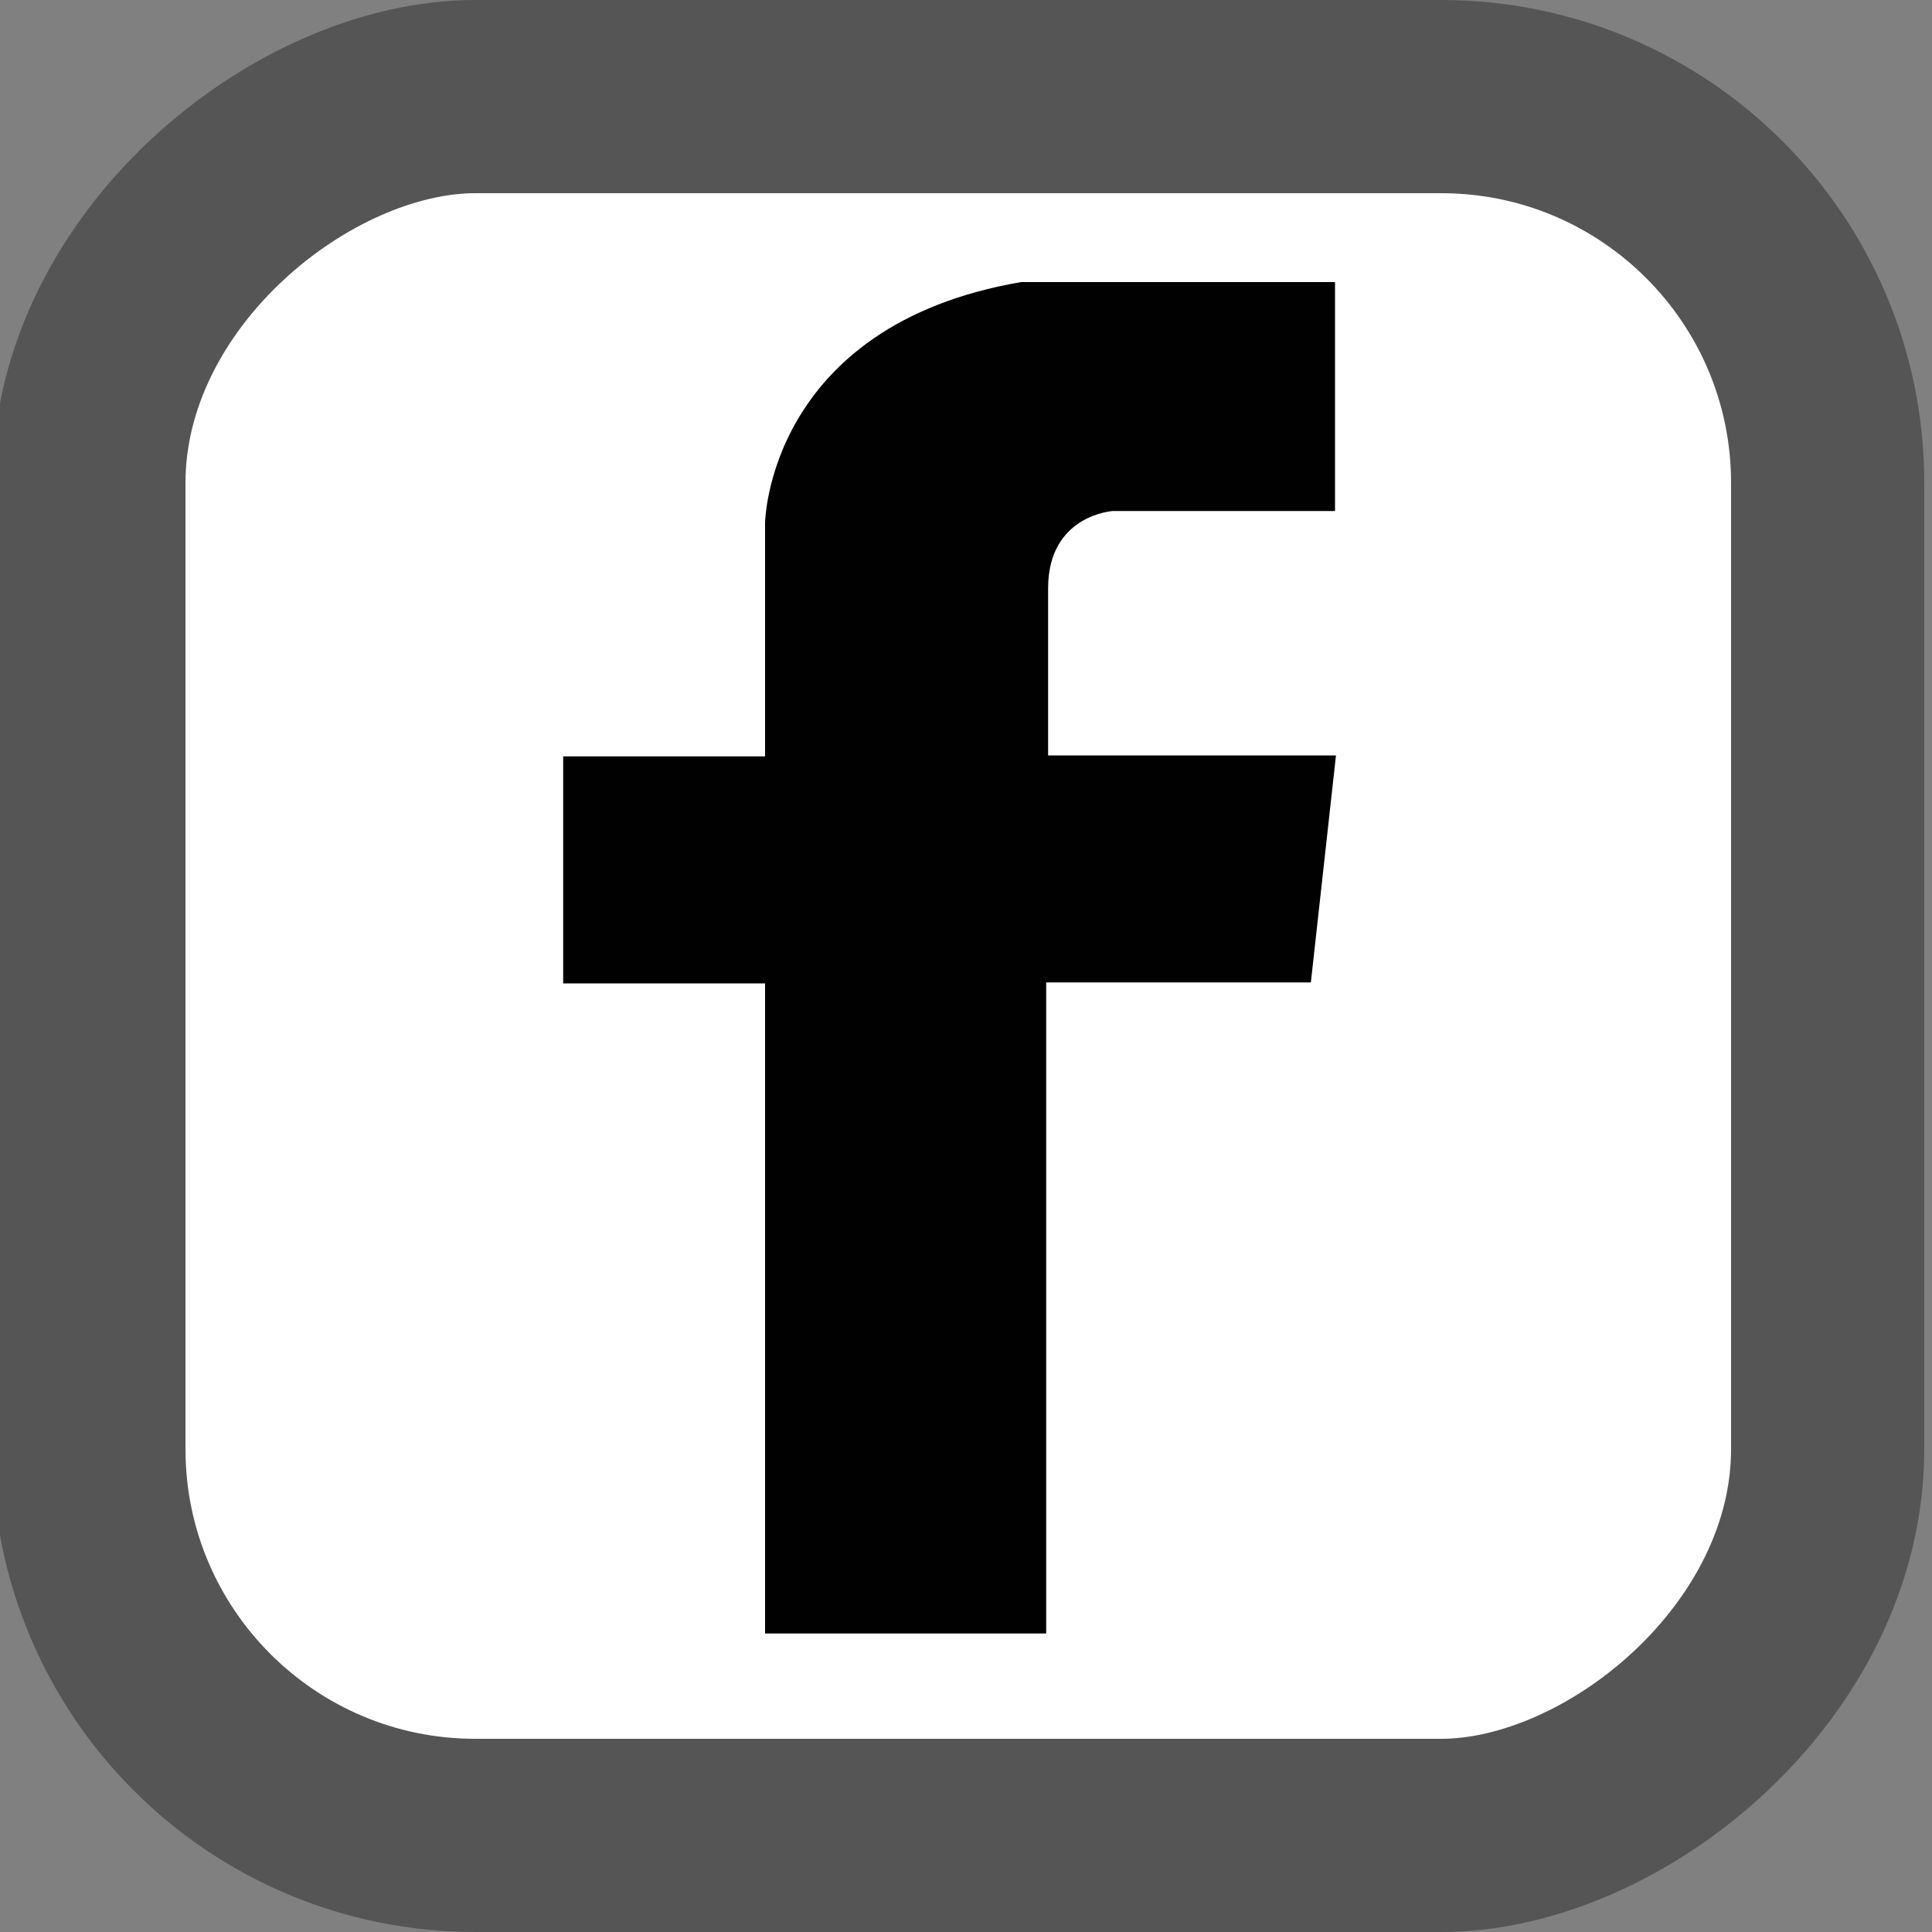
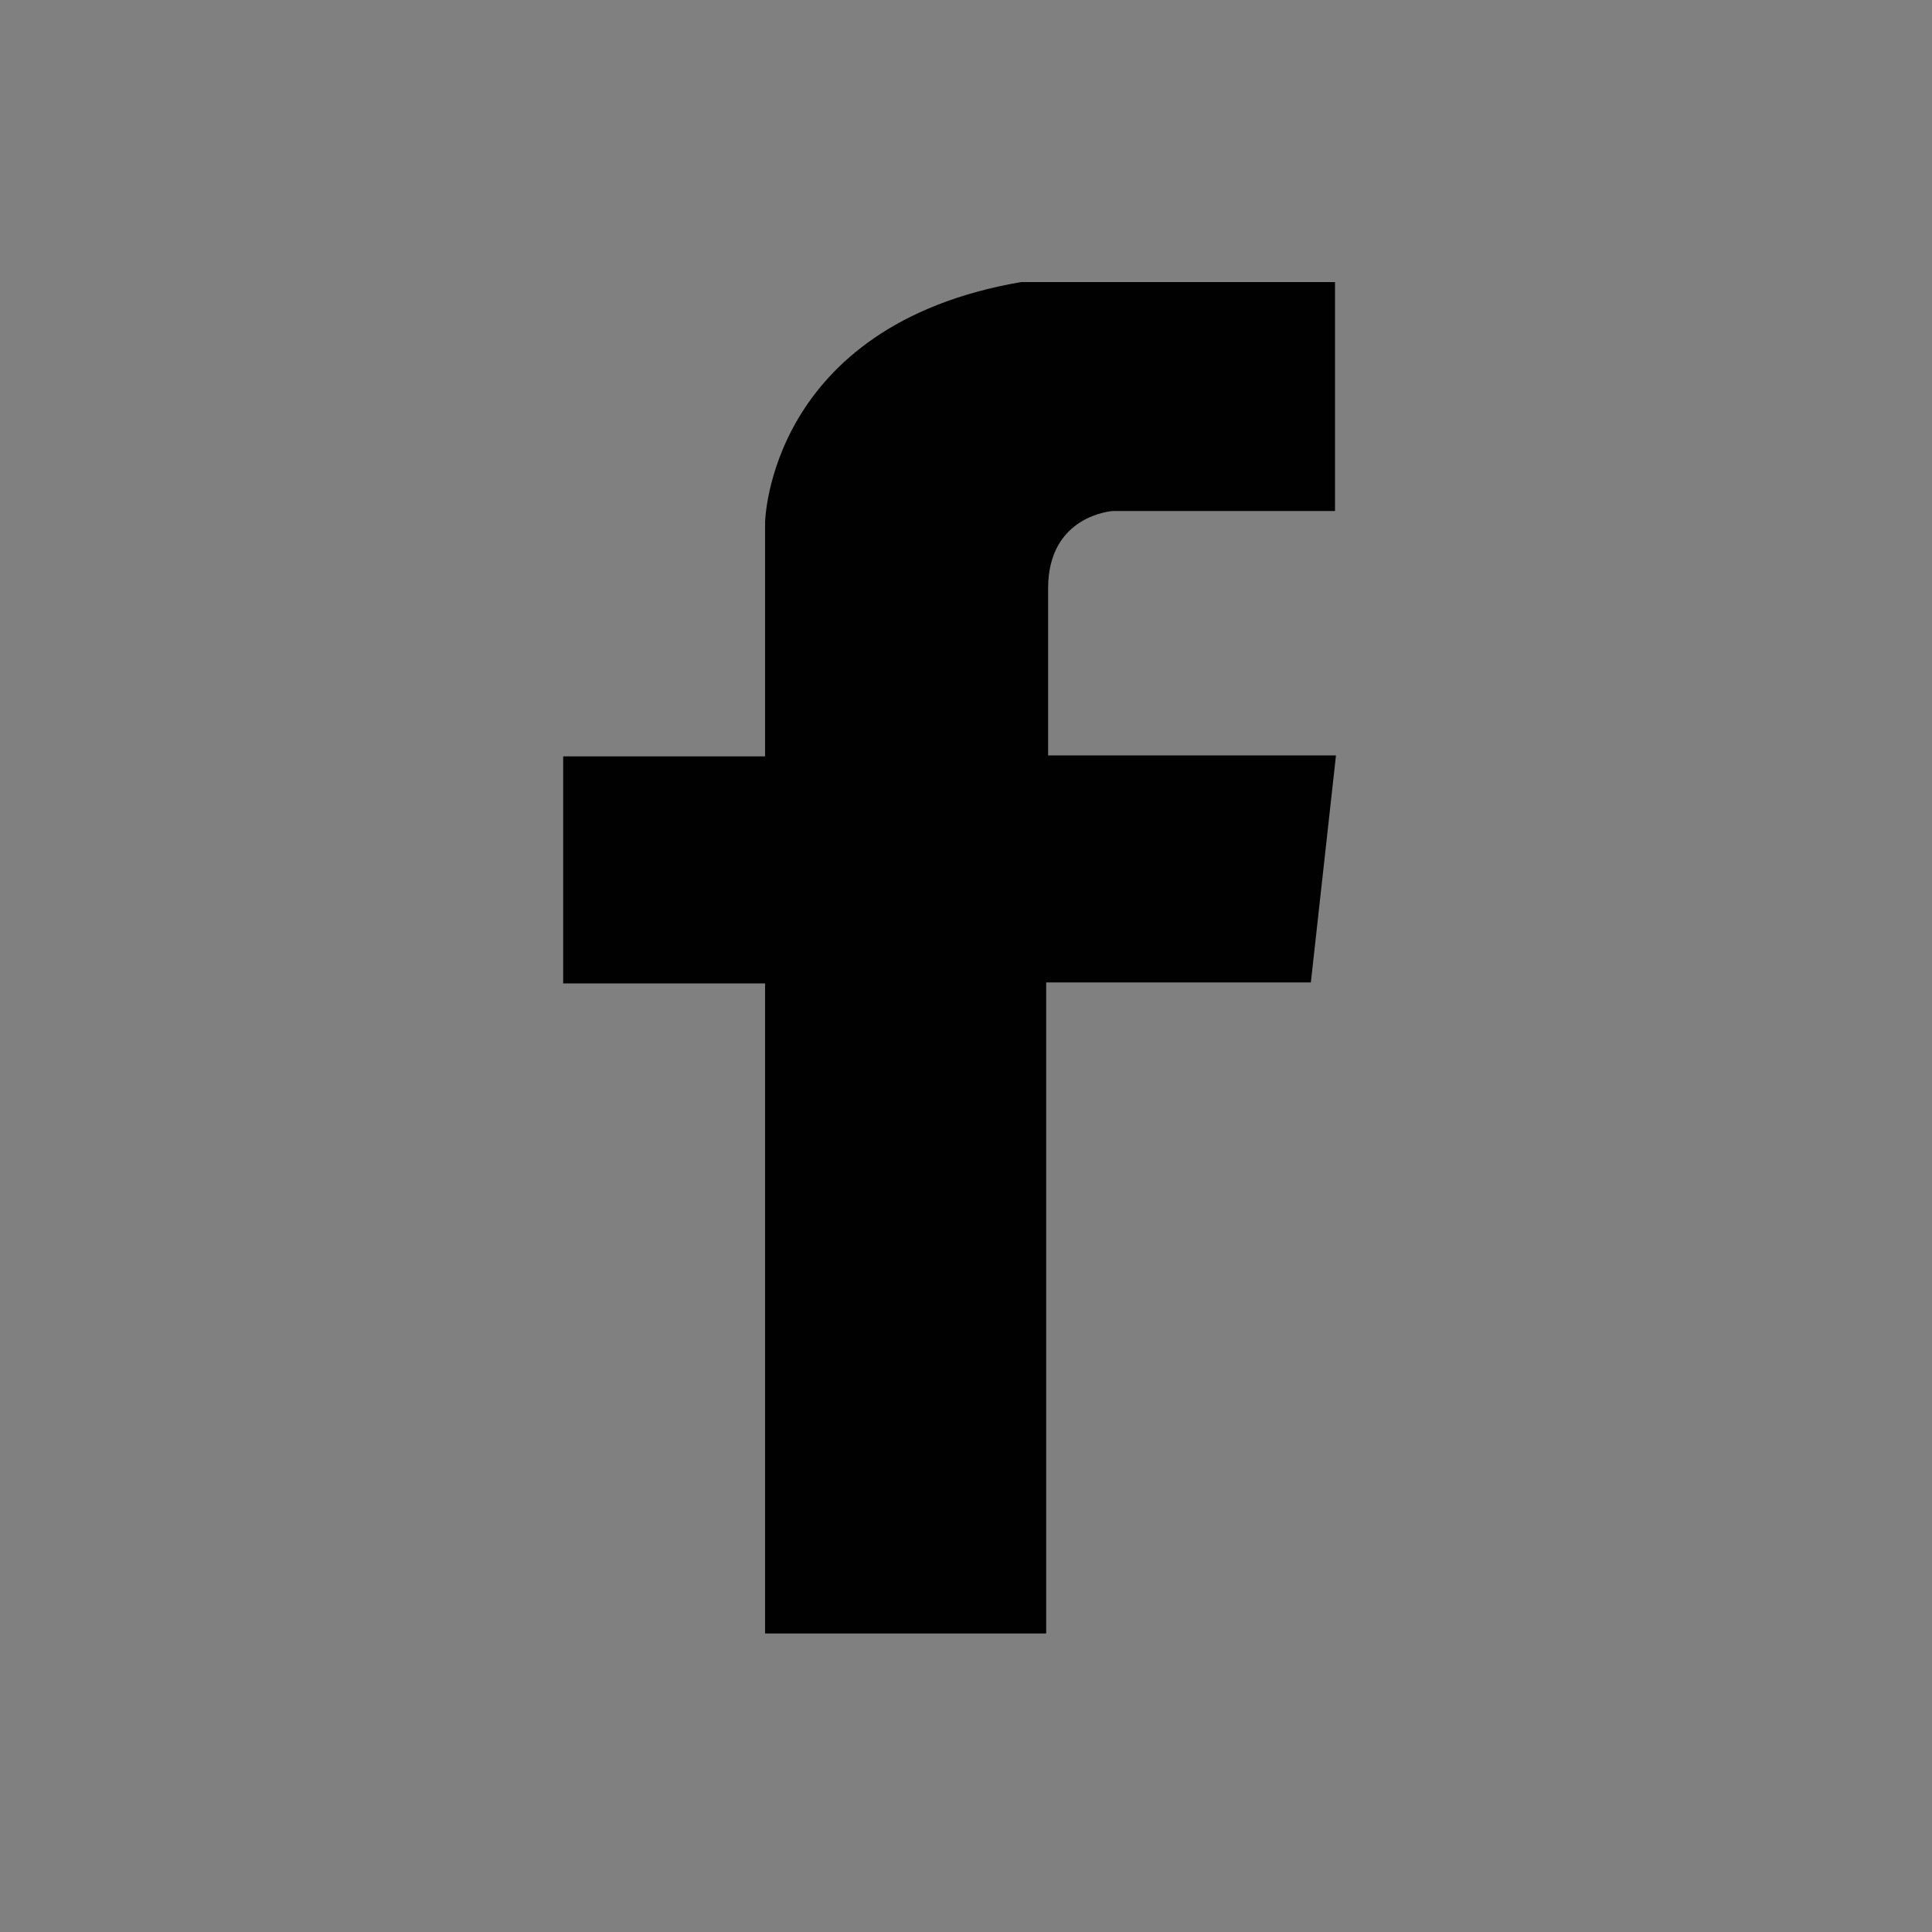
<svg xmlns="http://www.w3.org/2000/svg" width="200" height="200" viewBox="0 0 200 200">
  <rect x="0" y="0" width="200" height="200" fill="#808080" stroke="none" />
  <title>  SS4 Up</title>
-   <rect x="-190" y="9.2" width="180" height="180" rx="40" ry="40" transform="rotate(-90)" style="fill:#fff;stroke-width:20;stroke:#555" />
  <path d="M24.5-2V22H0.5V-2Z" fill="none" />
  <path d="m115.2 52.9h23V29.2h-32.5c-26.2 4.5-26.5 24.9-26.5 24.9v24.2h-20.9v23.5h20.9v67.3h29.1v-67.4h27.4l2.6-23.5H108.5V60.9c0-7.6 6.7-8 6.7-8z" fill="#010101" />
</svg>